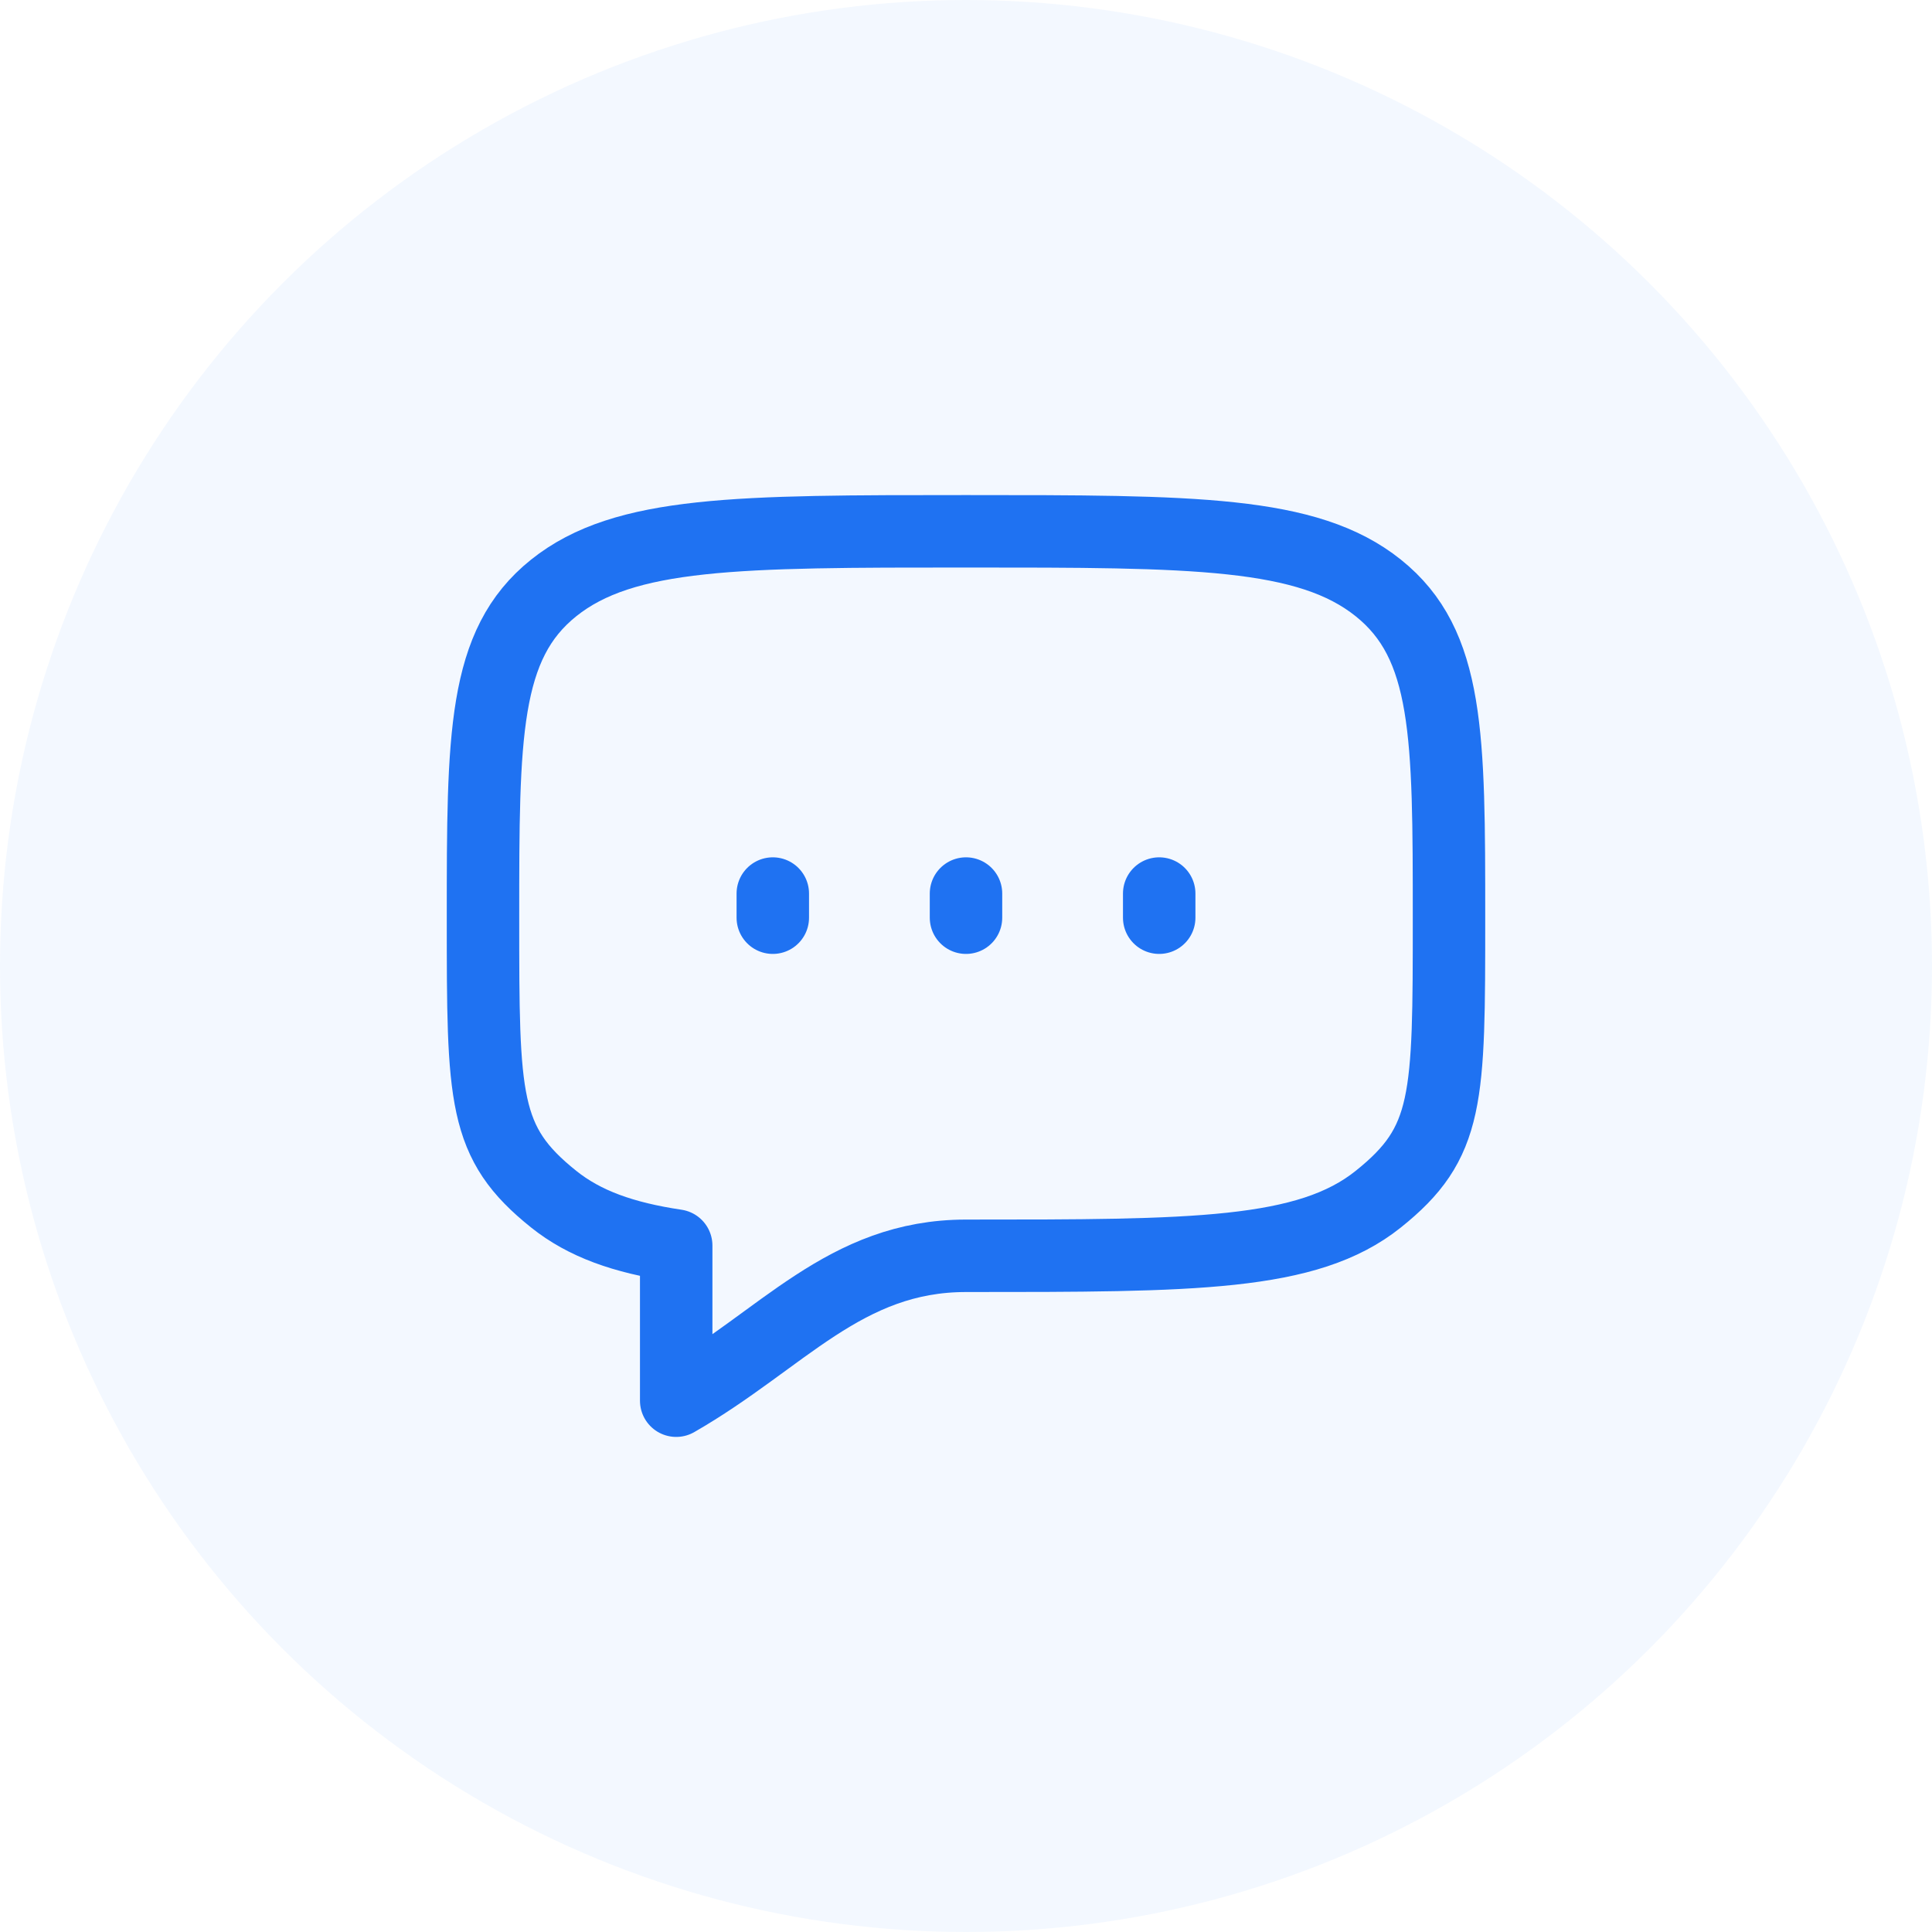
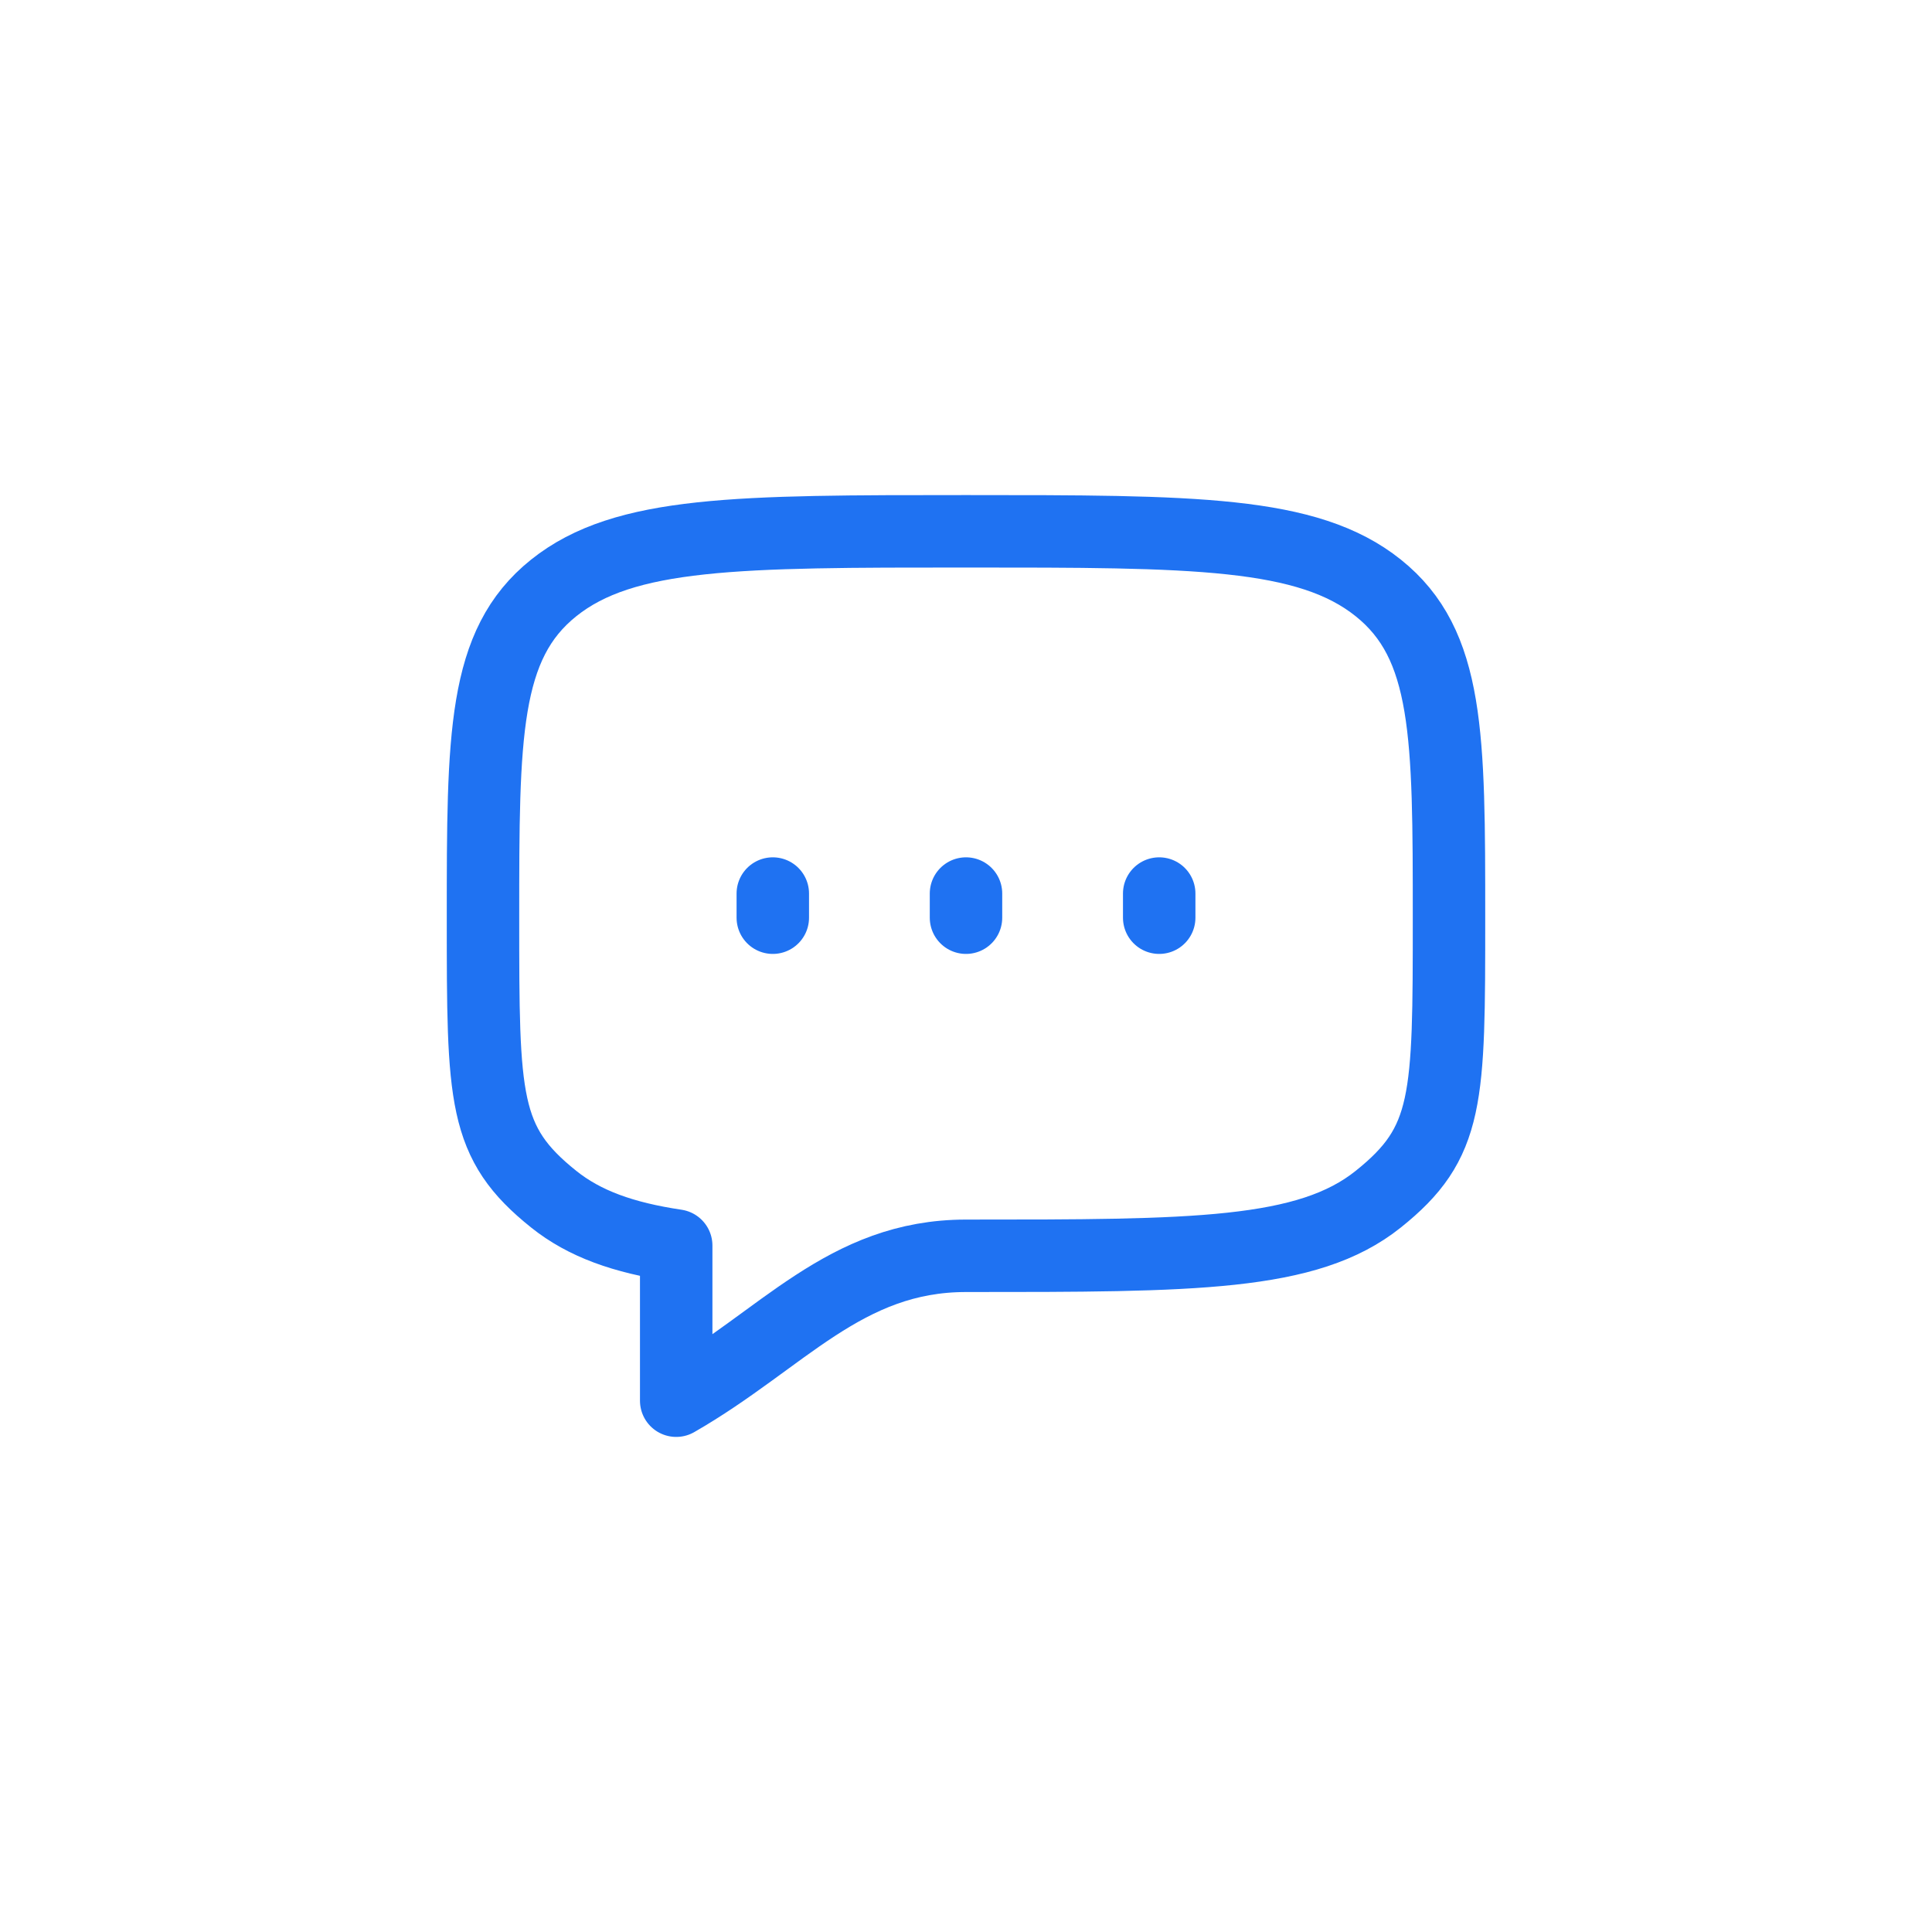
<svg xmlns="http://www.w3.org/2000/svg" width="40" height="40" viewBox="0 0 40 40" fill="none">
-   <circle cx="20" cy="20" r="20" fill="#0066FF" fill-opacity="0.05" />
  <path d="M20 19V18.5" stroke="#1F72F2" stroke-width="1.5" stroke-linecap="round" stroke-linejoin="round" />
  <path d="M24 19V18.5" stroke="#1F72F2" stroke-width="1.5" stroke-linecap="round" stroke-linejoin="round" />
  <path d="M16 19V18.5" stroke="#1F72F2" stroke-width="1.5" stroke-linecap="round" stroke-linejoin="round" />
  <path d="M11.464 24.828C10 23.657 10 22.771 10 19C10 15.229 10 13.343 11.464 12.172C12.929 11 15.286 11 20 11C24.714 11 27.071 11 28.535 12.172C30 13.343 30 15.229 30 19C30 22.771 30 23.657 28.535 24.828C27.071 26 24.714 26 20 26C17.491 26 16.2 27.738 14 29V25.788C12.906 25.625 12.101 25.338 11.464 24.828Z" stroke="#1F72F2" stroke-width="1.5" stroke-linecap="round" stroke-linejoin="round" />
</svg>